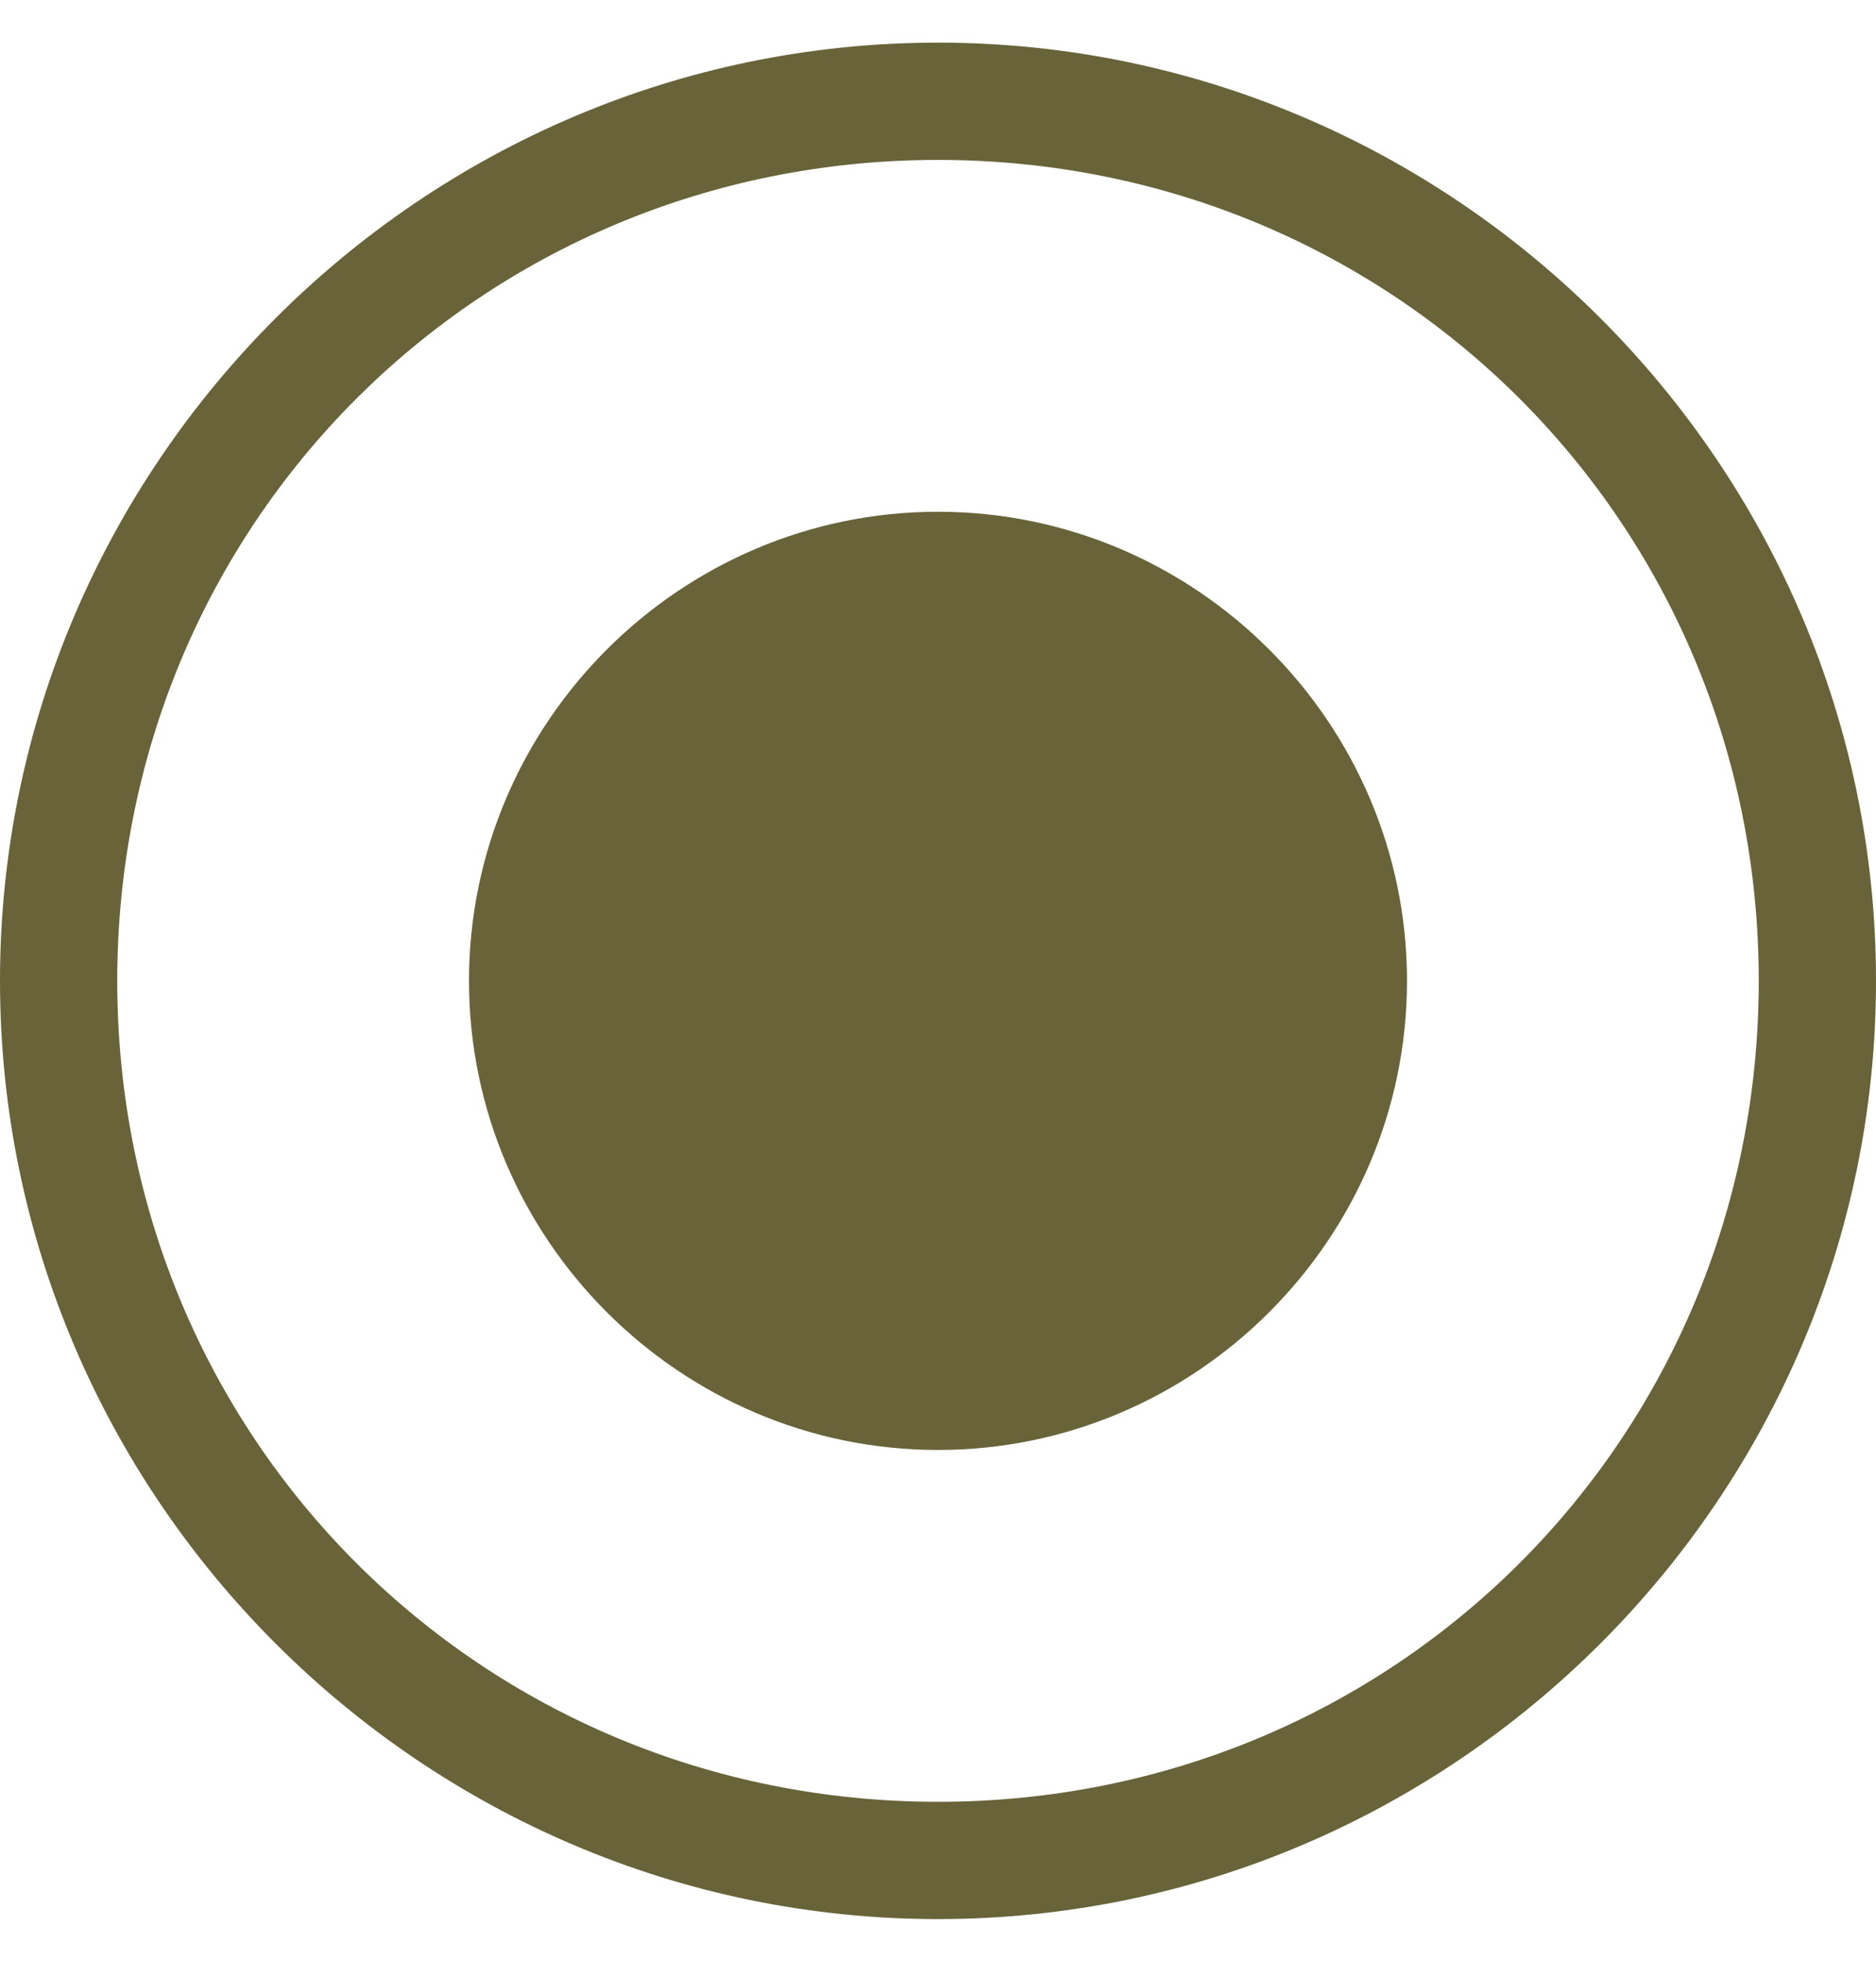
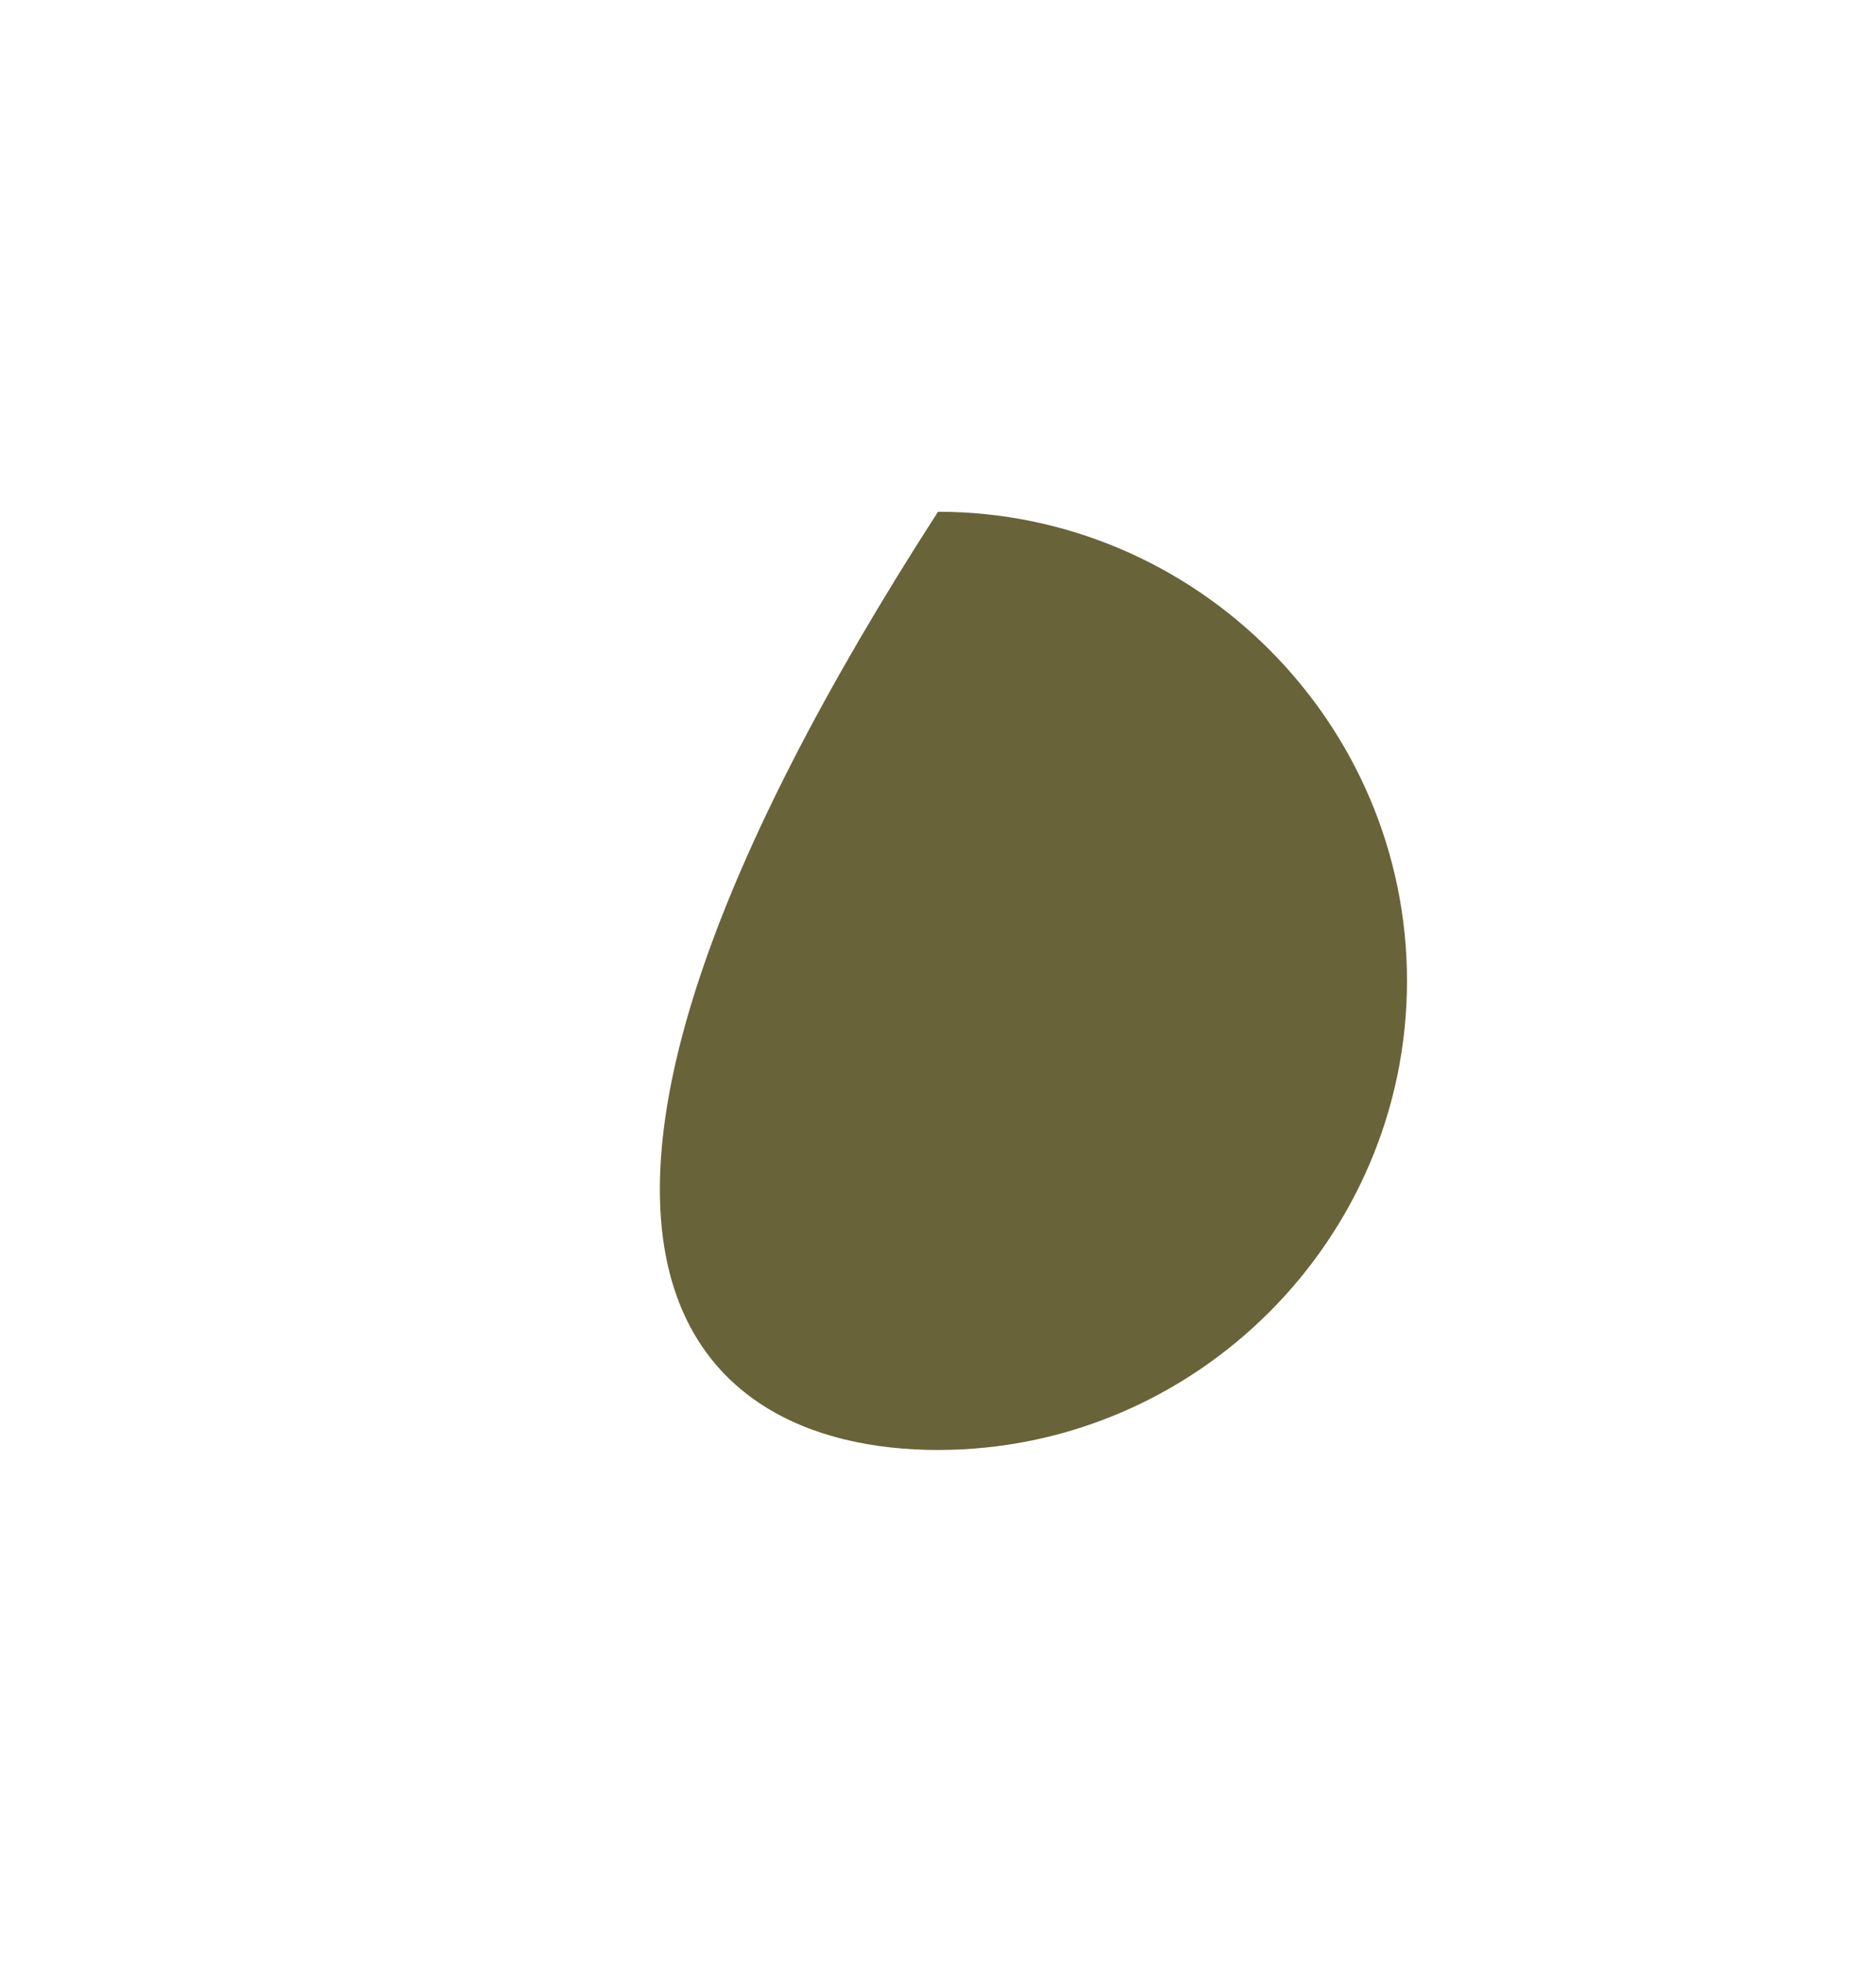
<svg xmlns="http://www.w3.org/2000/svg" width="22" height="23" viewBox="0 0 22 23" fill="none">
  <g clip-path="url(#clip0_182_869)">
-     <path d="M11 6C7.975 6 5.5 8.475 5.5 11.5C5.5 14.525 7.975 17 11 17C14.025 17 16.5 14.525 16.5 11.5C16.5 8.475 14.025 6 11 6Z" fill="#686339" />
-     <path d="M11 1.875C16.363 1.875 20.625 6.138 20.625 11.5C20.625 16.863 16.363 21.125 11 21.125C5.638 21.125 1.375 16.863 1.375 11.5C1.375 6.138 5.638 1.875 11 1.875ZM11 0.5C4.95 0.5 0 5.45 0 11.5C0 17.55 4.95 22.5 11 22.5C17.05 22.5 22 17.55 22 11.5C22 5.45 17.05 0.5 11 0.5Z" fill="#686339" />
+     <path d="M11 6C5.5 14.525 7.975 17 11 17C14.025 17 16.5 14.525 16.5 11.5C16.5 8.475 14.025 6 11 6Z" fill="#686339" />
  </g>
  <defs>
    <clipPath id="clip0_182_869">
      <rect width="22" height="22" fill="white" transform="translate(0 0.5)" />
    </clipPath>
  </defs>
</svg>